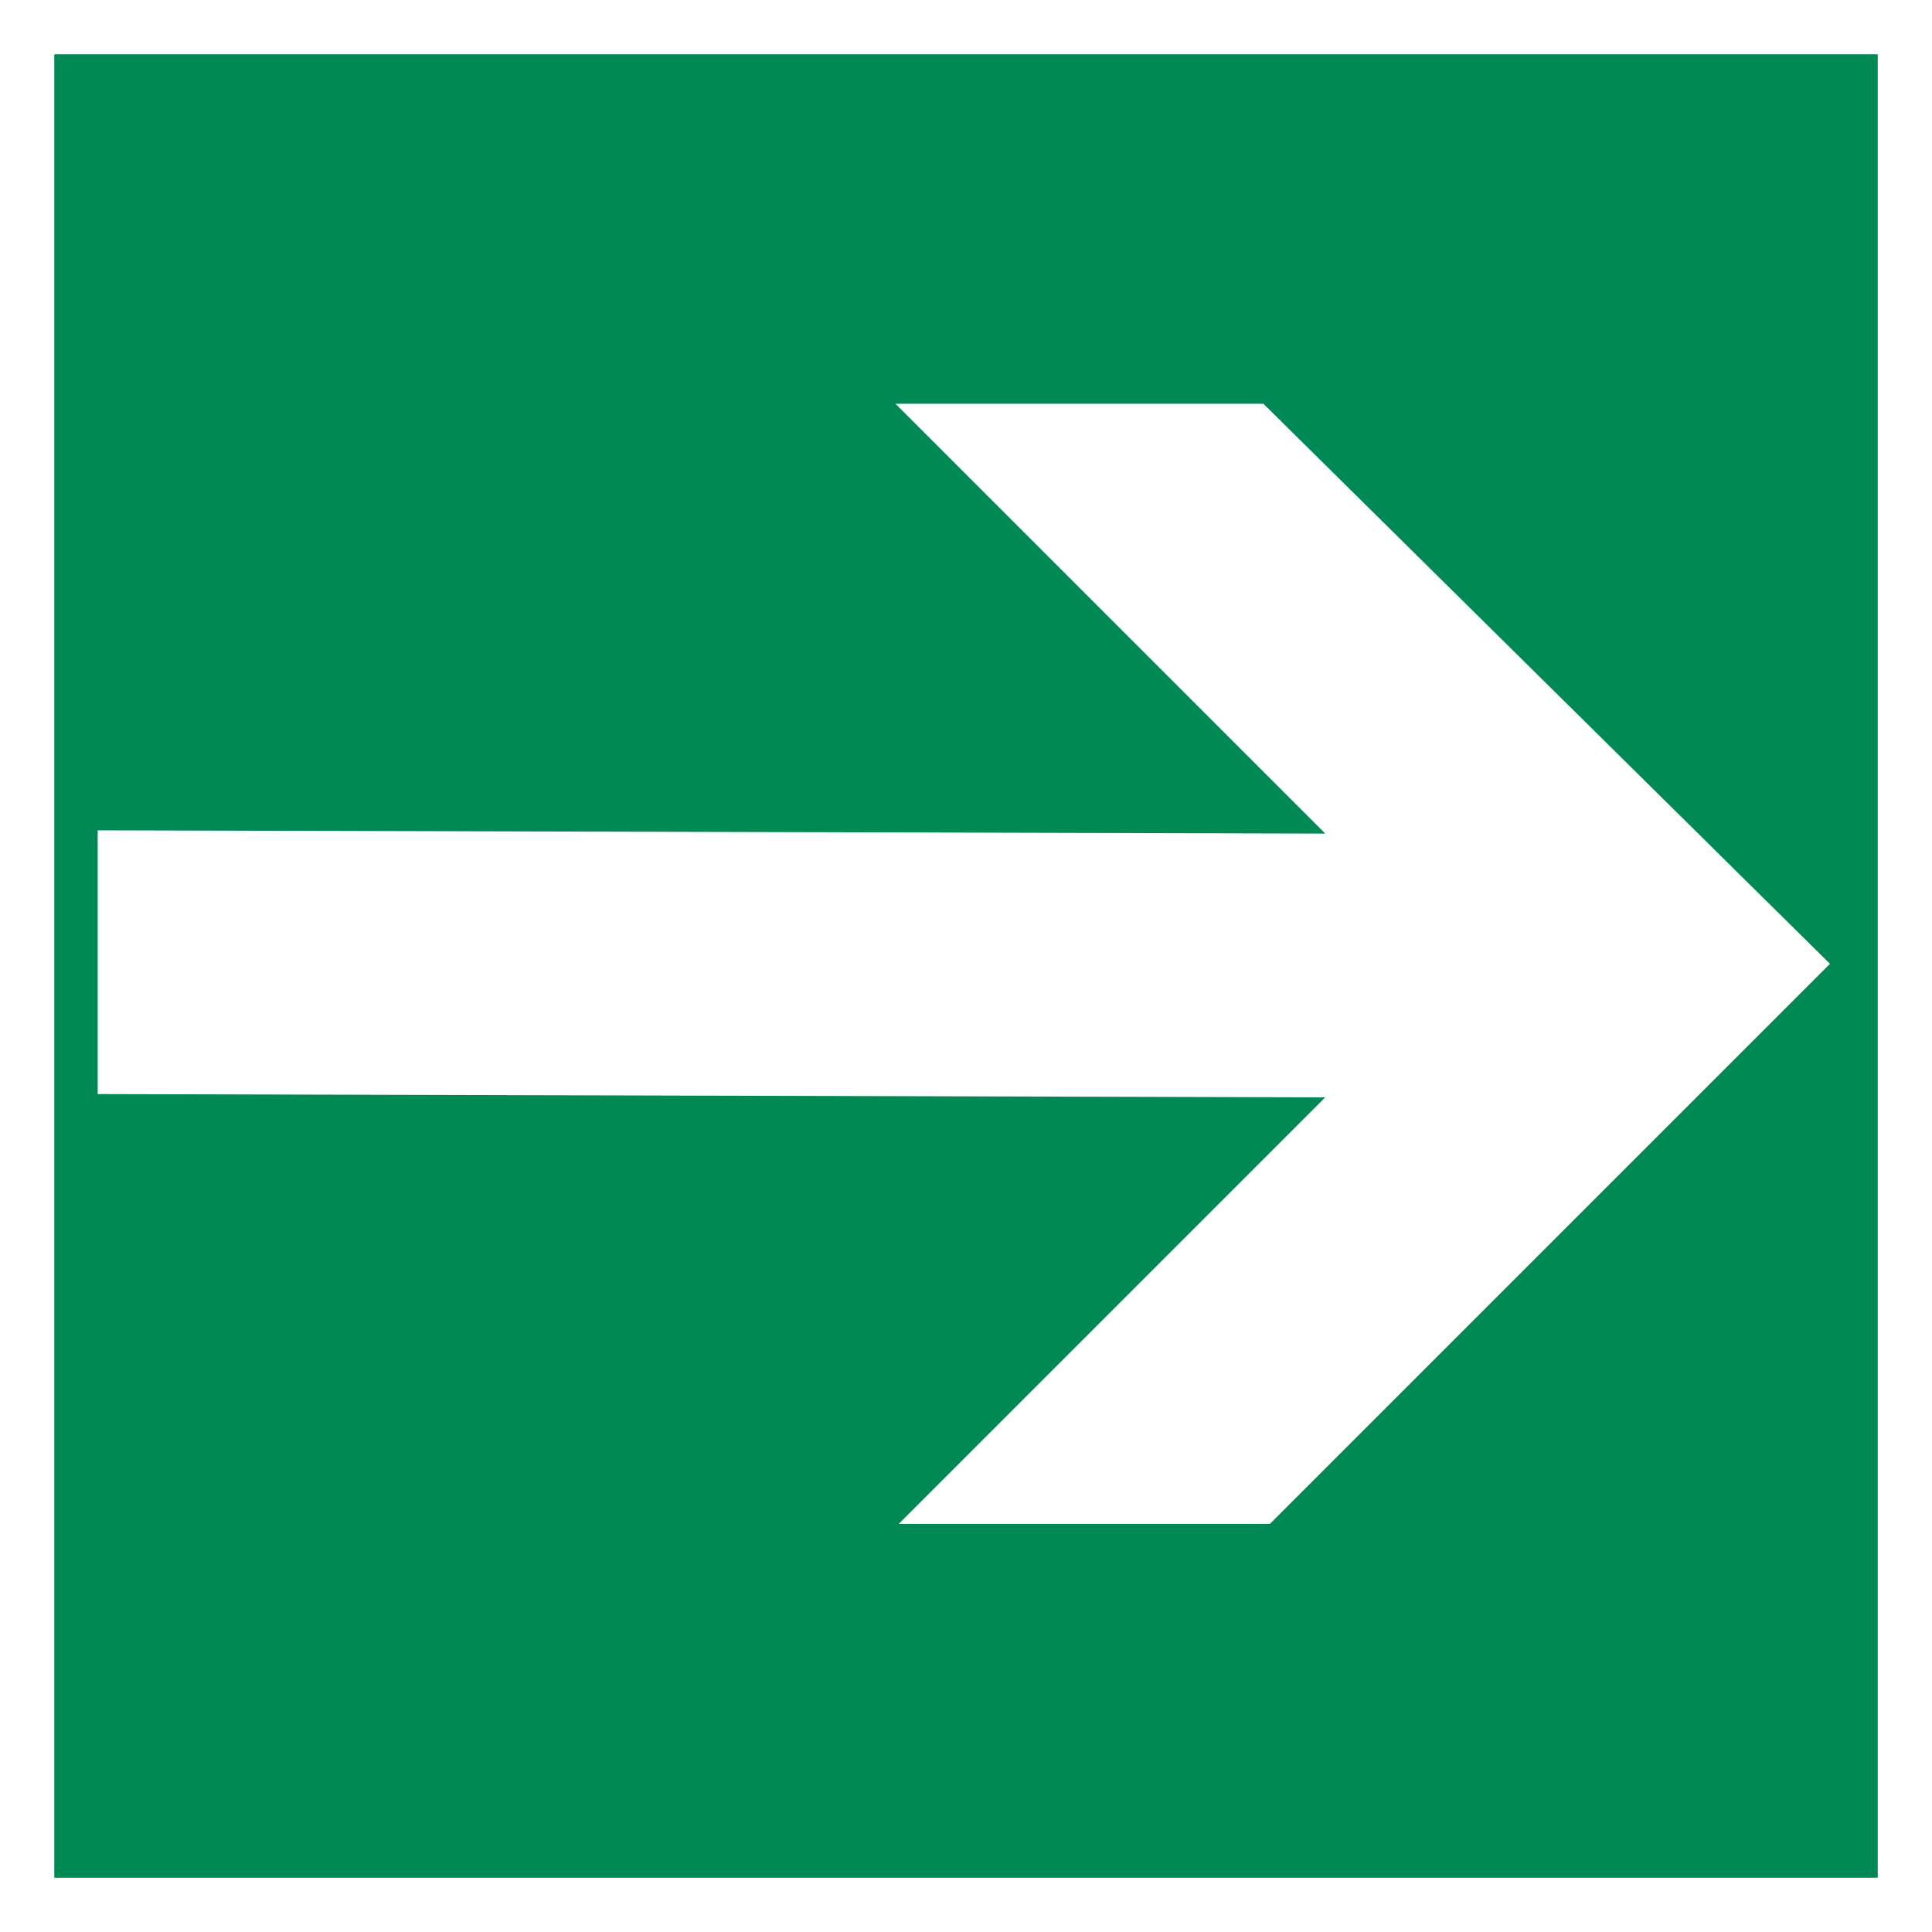
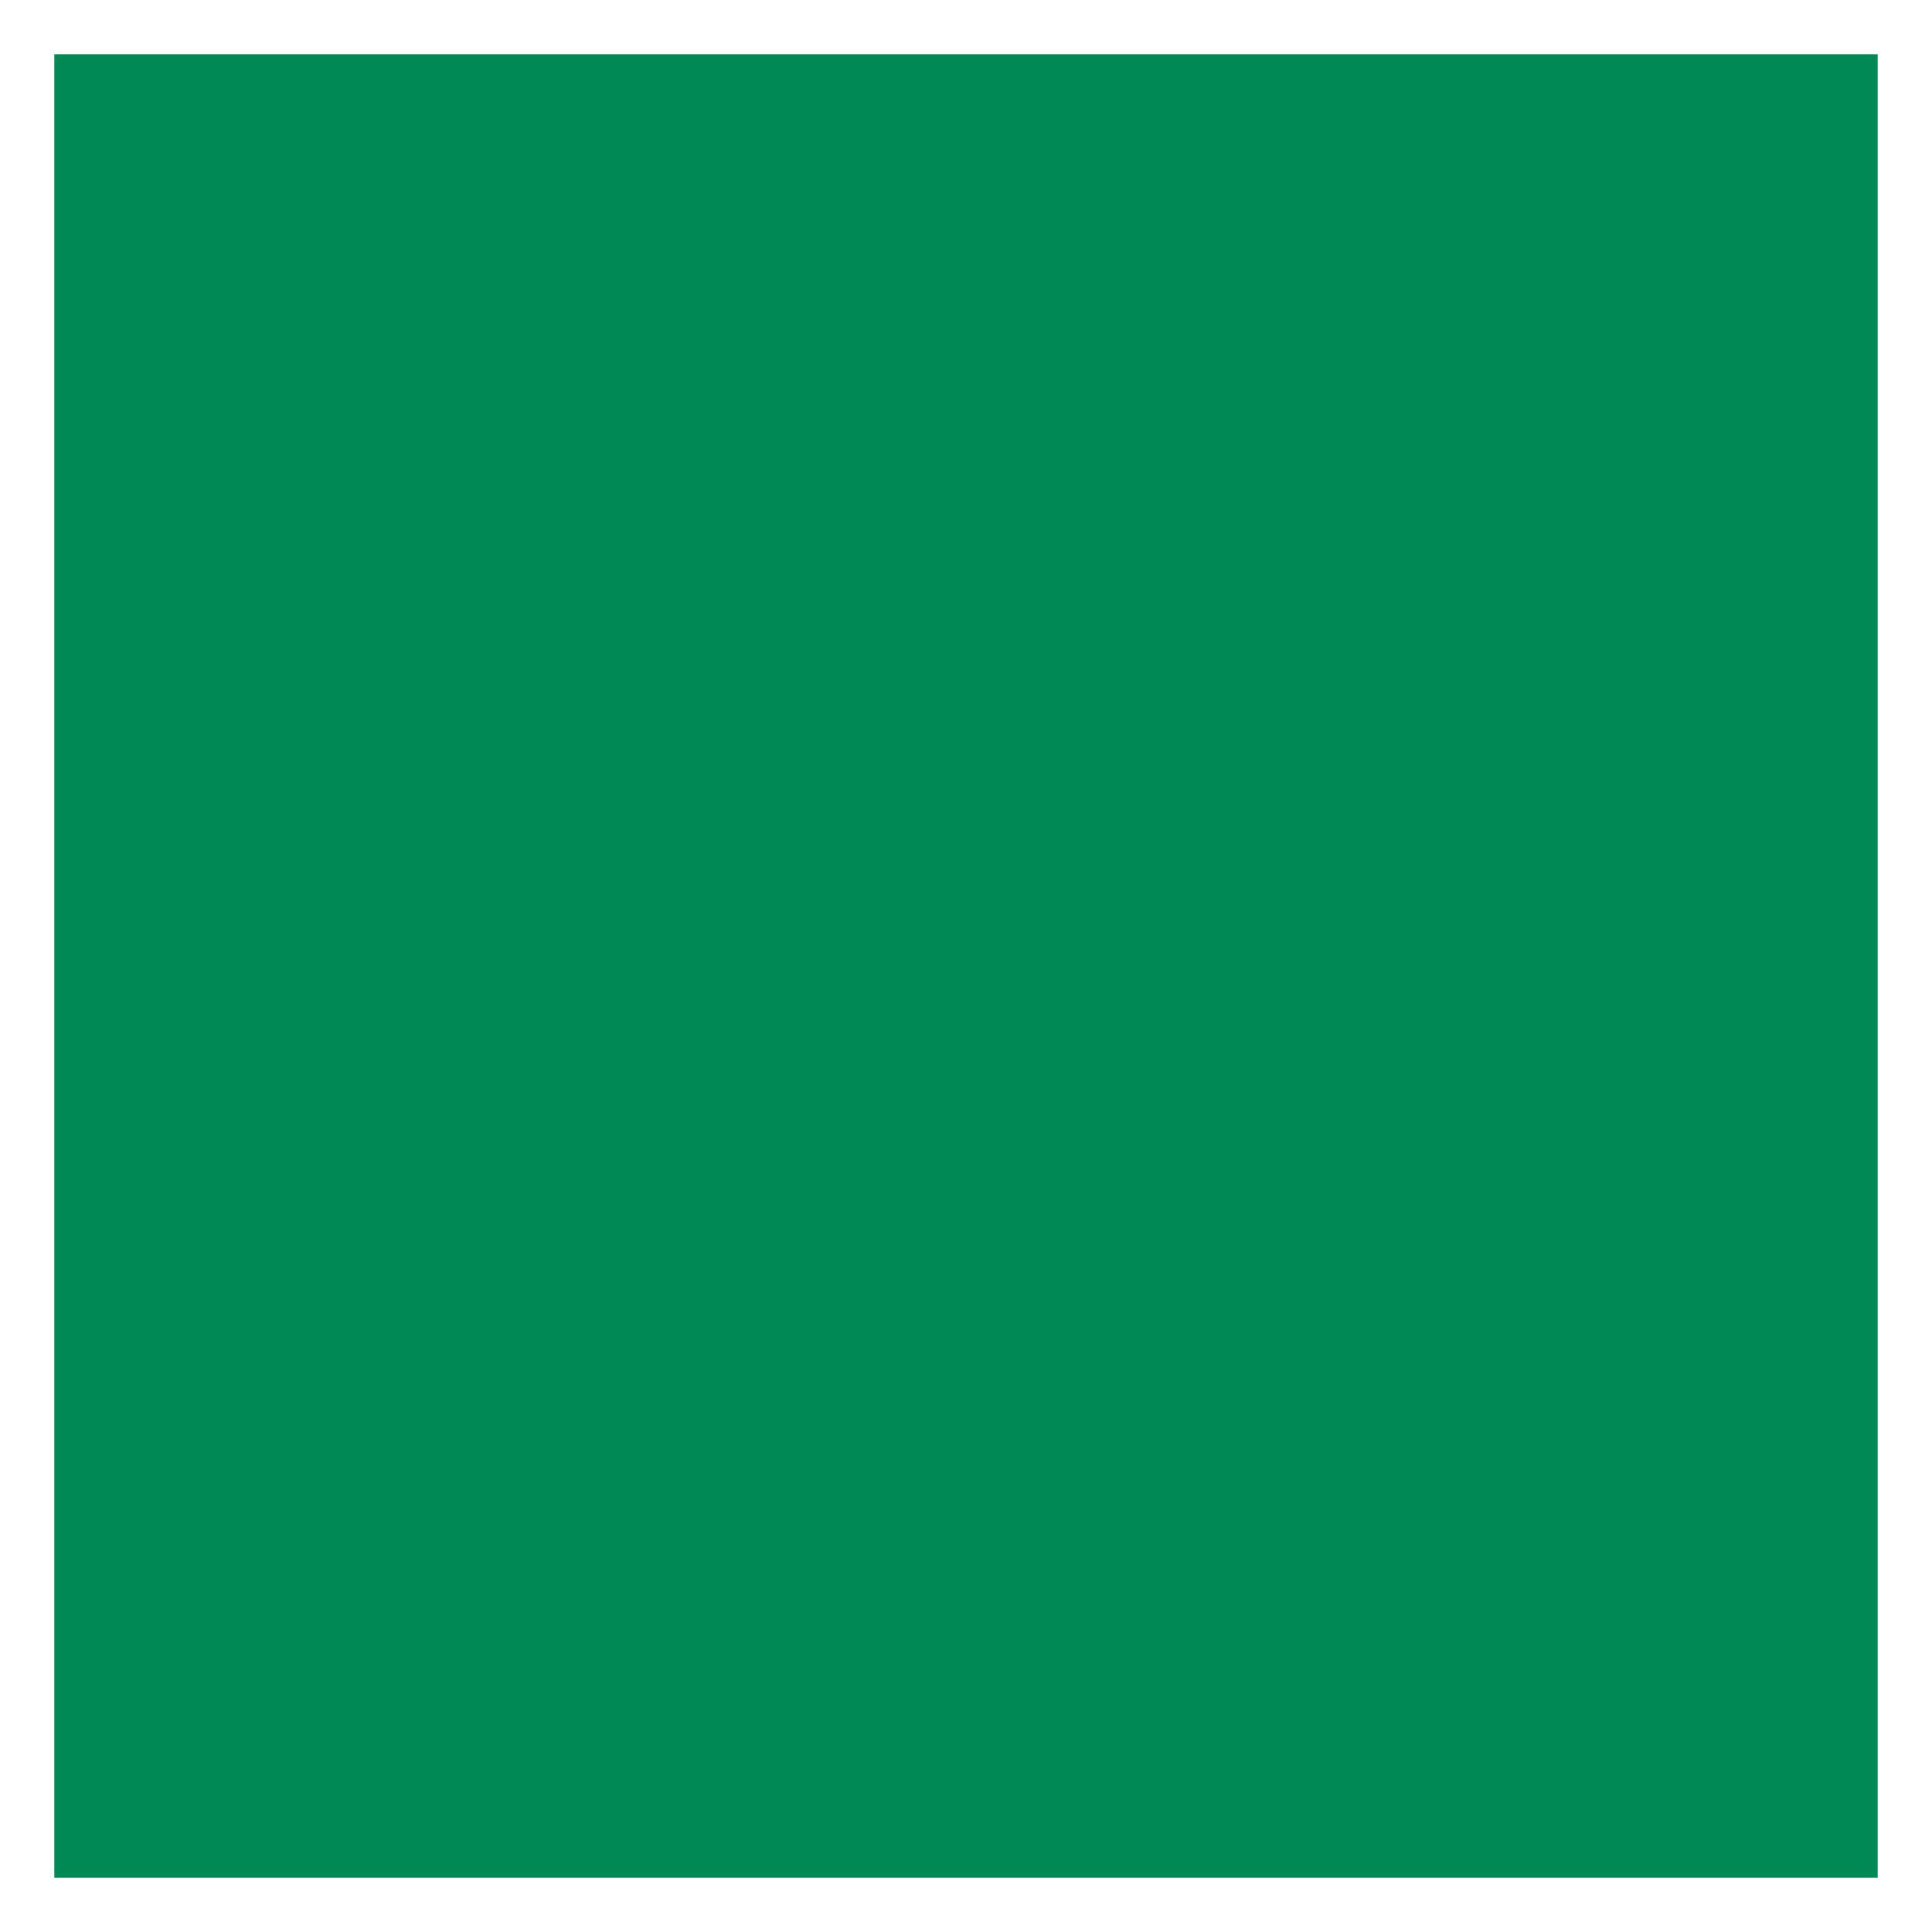
<svg xmlns="http://www.w3.org/2000/svg" version="1.1" width="400px" height="400px" viewBox="0 0 178 178" id="svg2">
  <defs />
-   <rect width="178" height="178" x="0" y="0" style="fill:#ffffff" />
  <rect width="168" height="168" x="5" y="5" style="fill:#008855;stroke:none;" />
-   <path d="M 9,100.8 9,76.5 122.1,76.8 82.5,37.2 116.4,37.2 168.6,88.8 117,140.4 82.8,140.4 122.1,101.1 9,100.8" style="fill:#ffffff;stroke:none;" />
</svg>